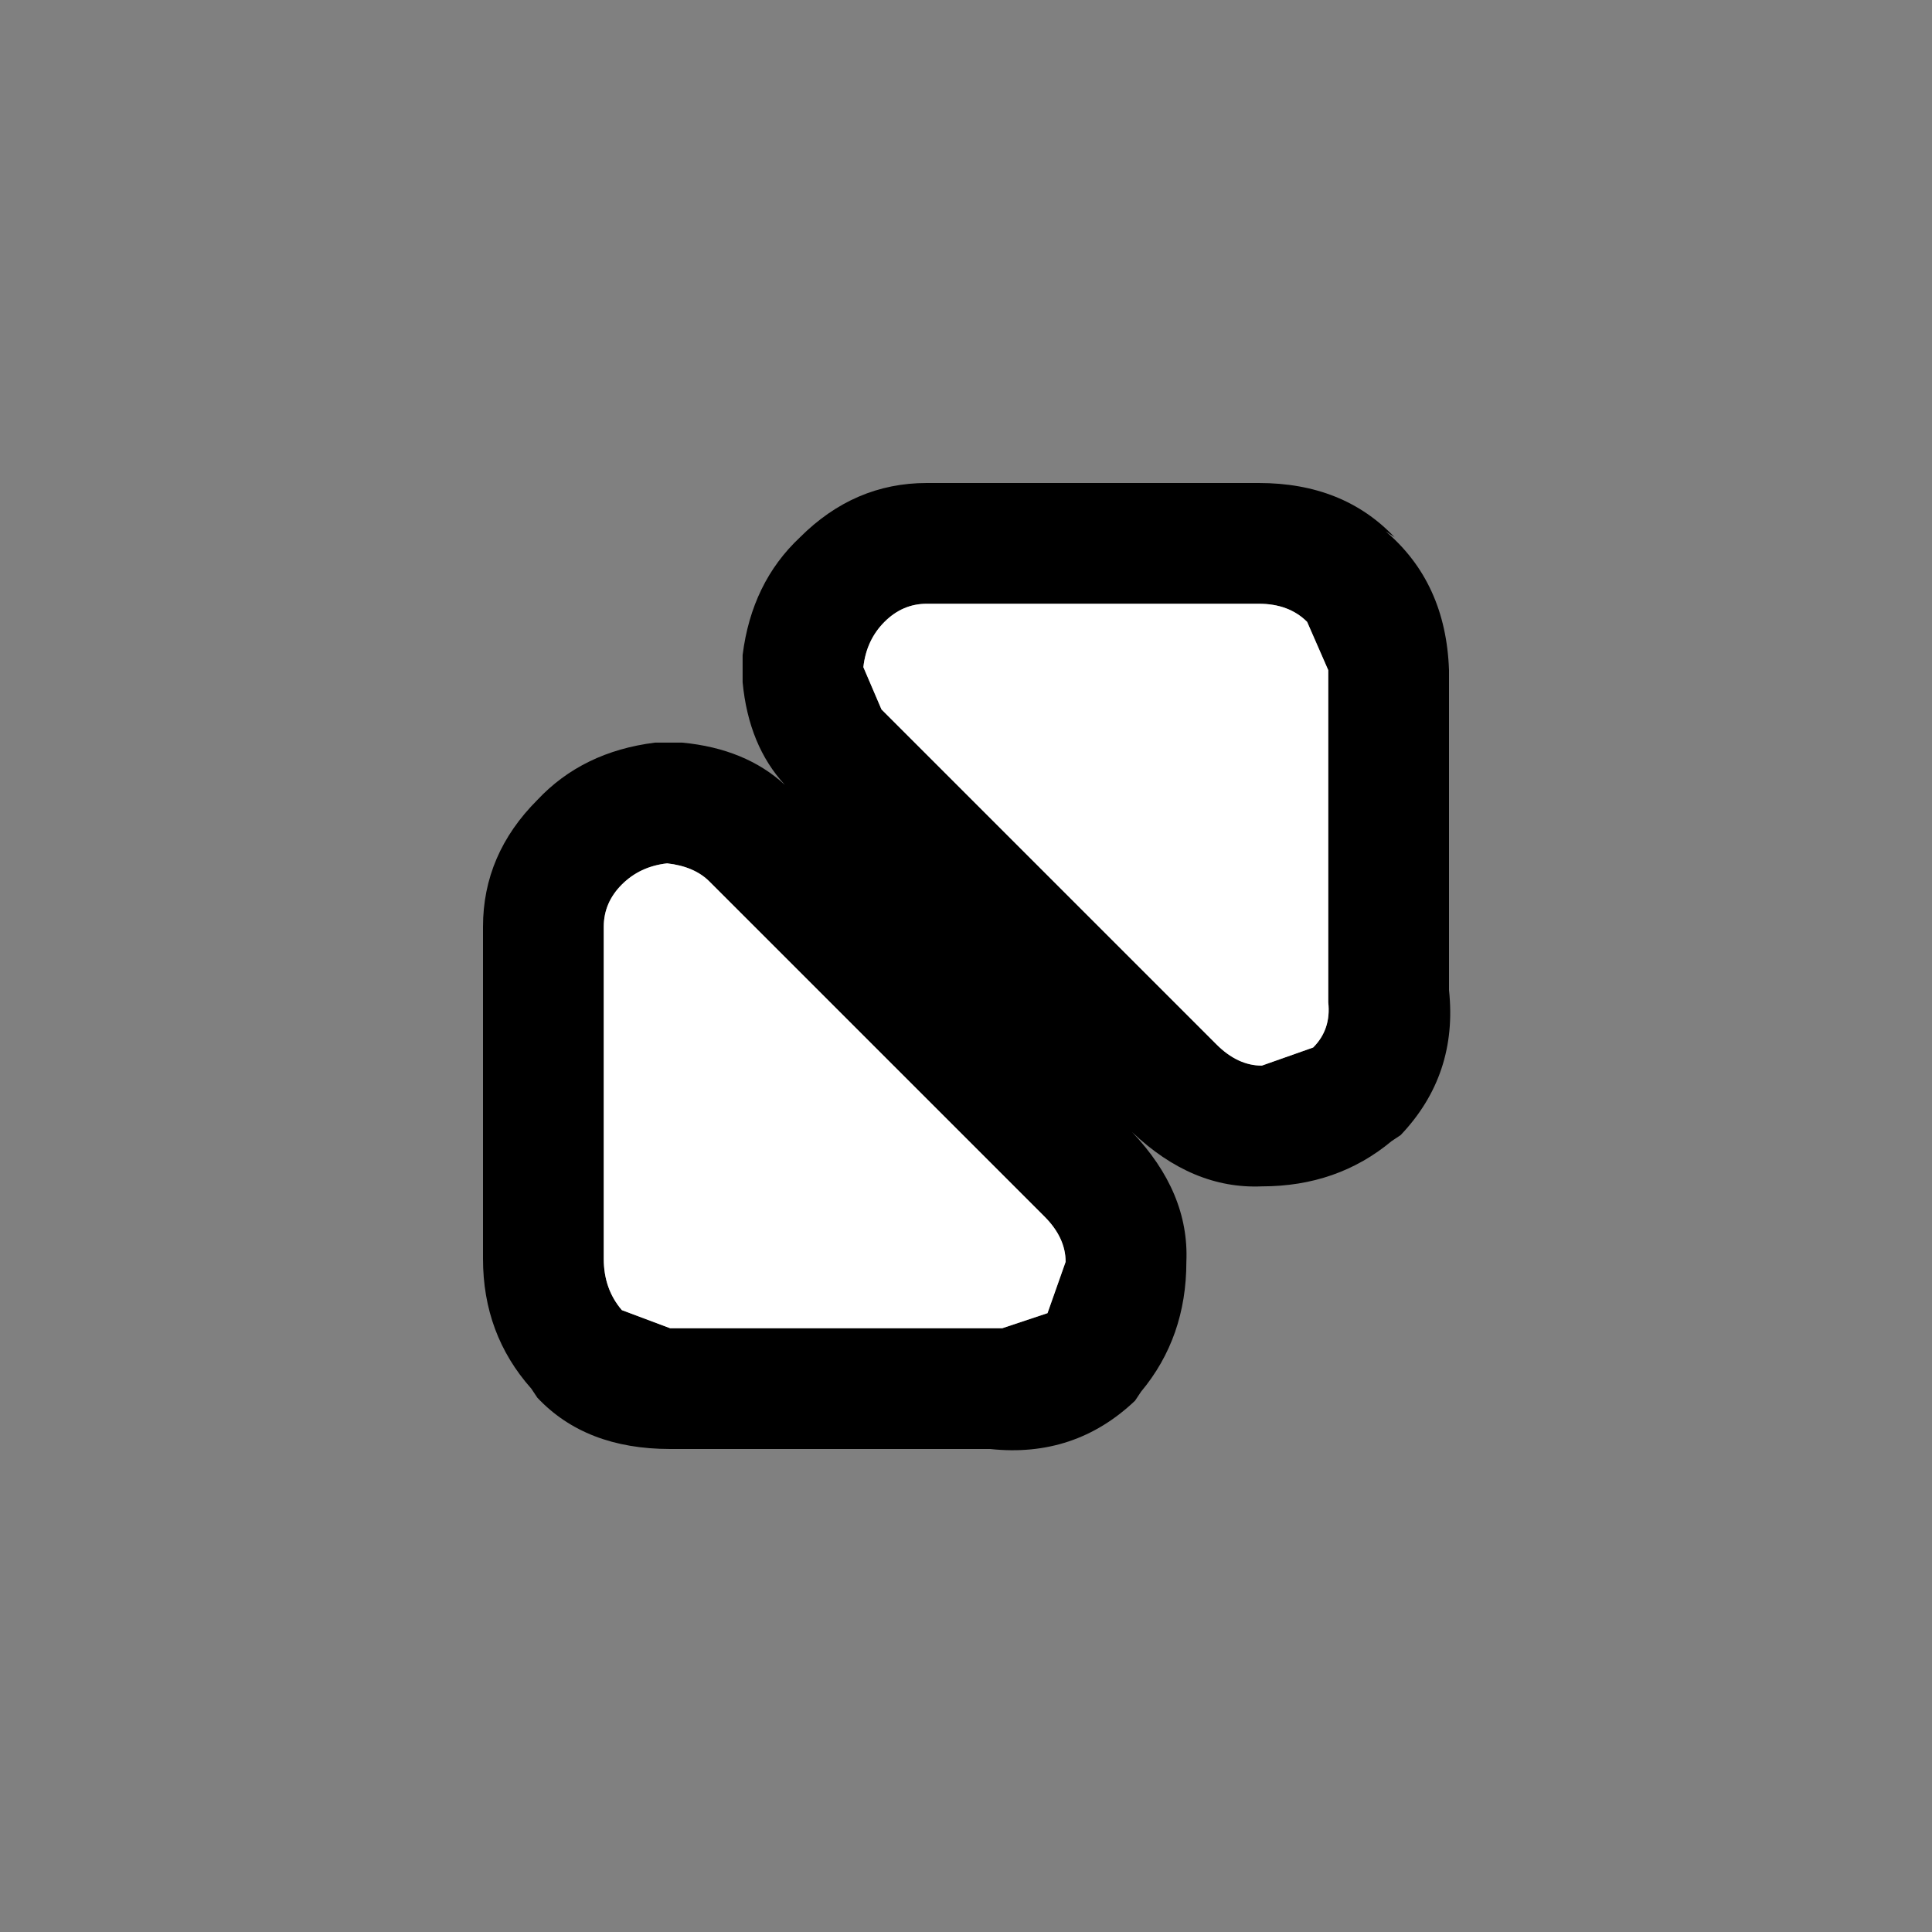
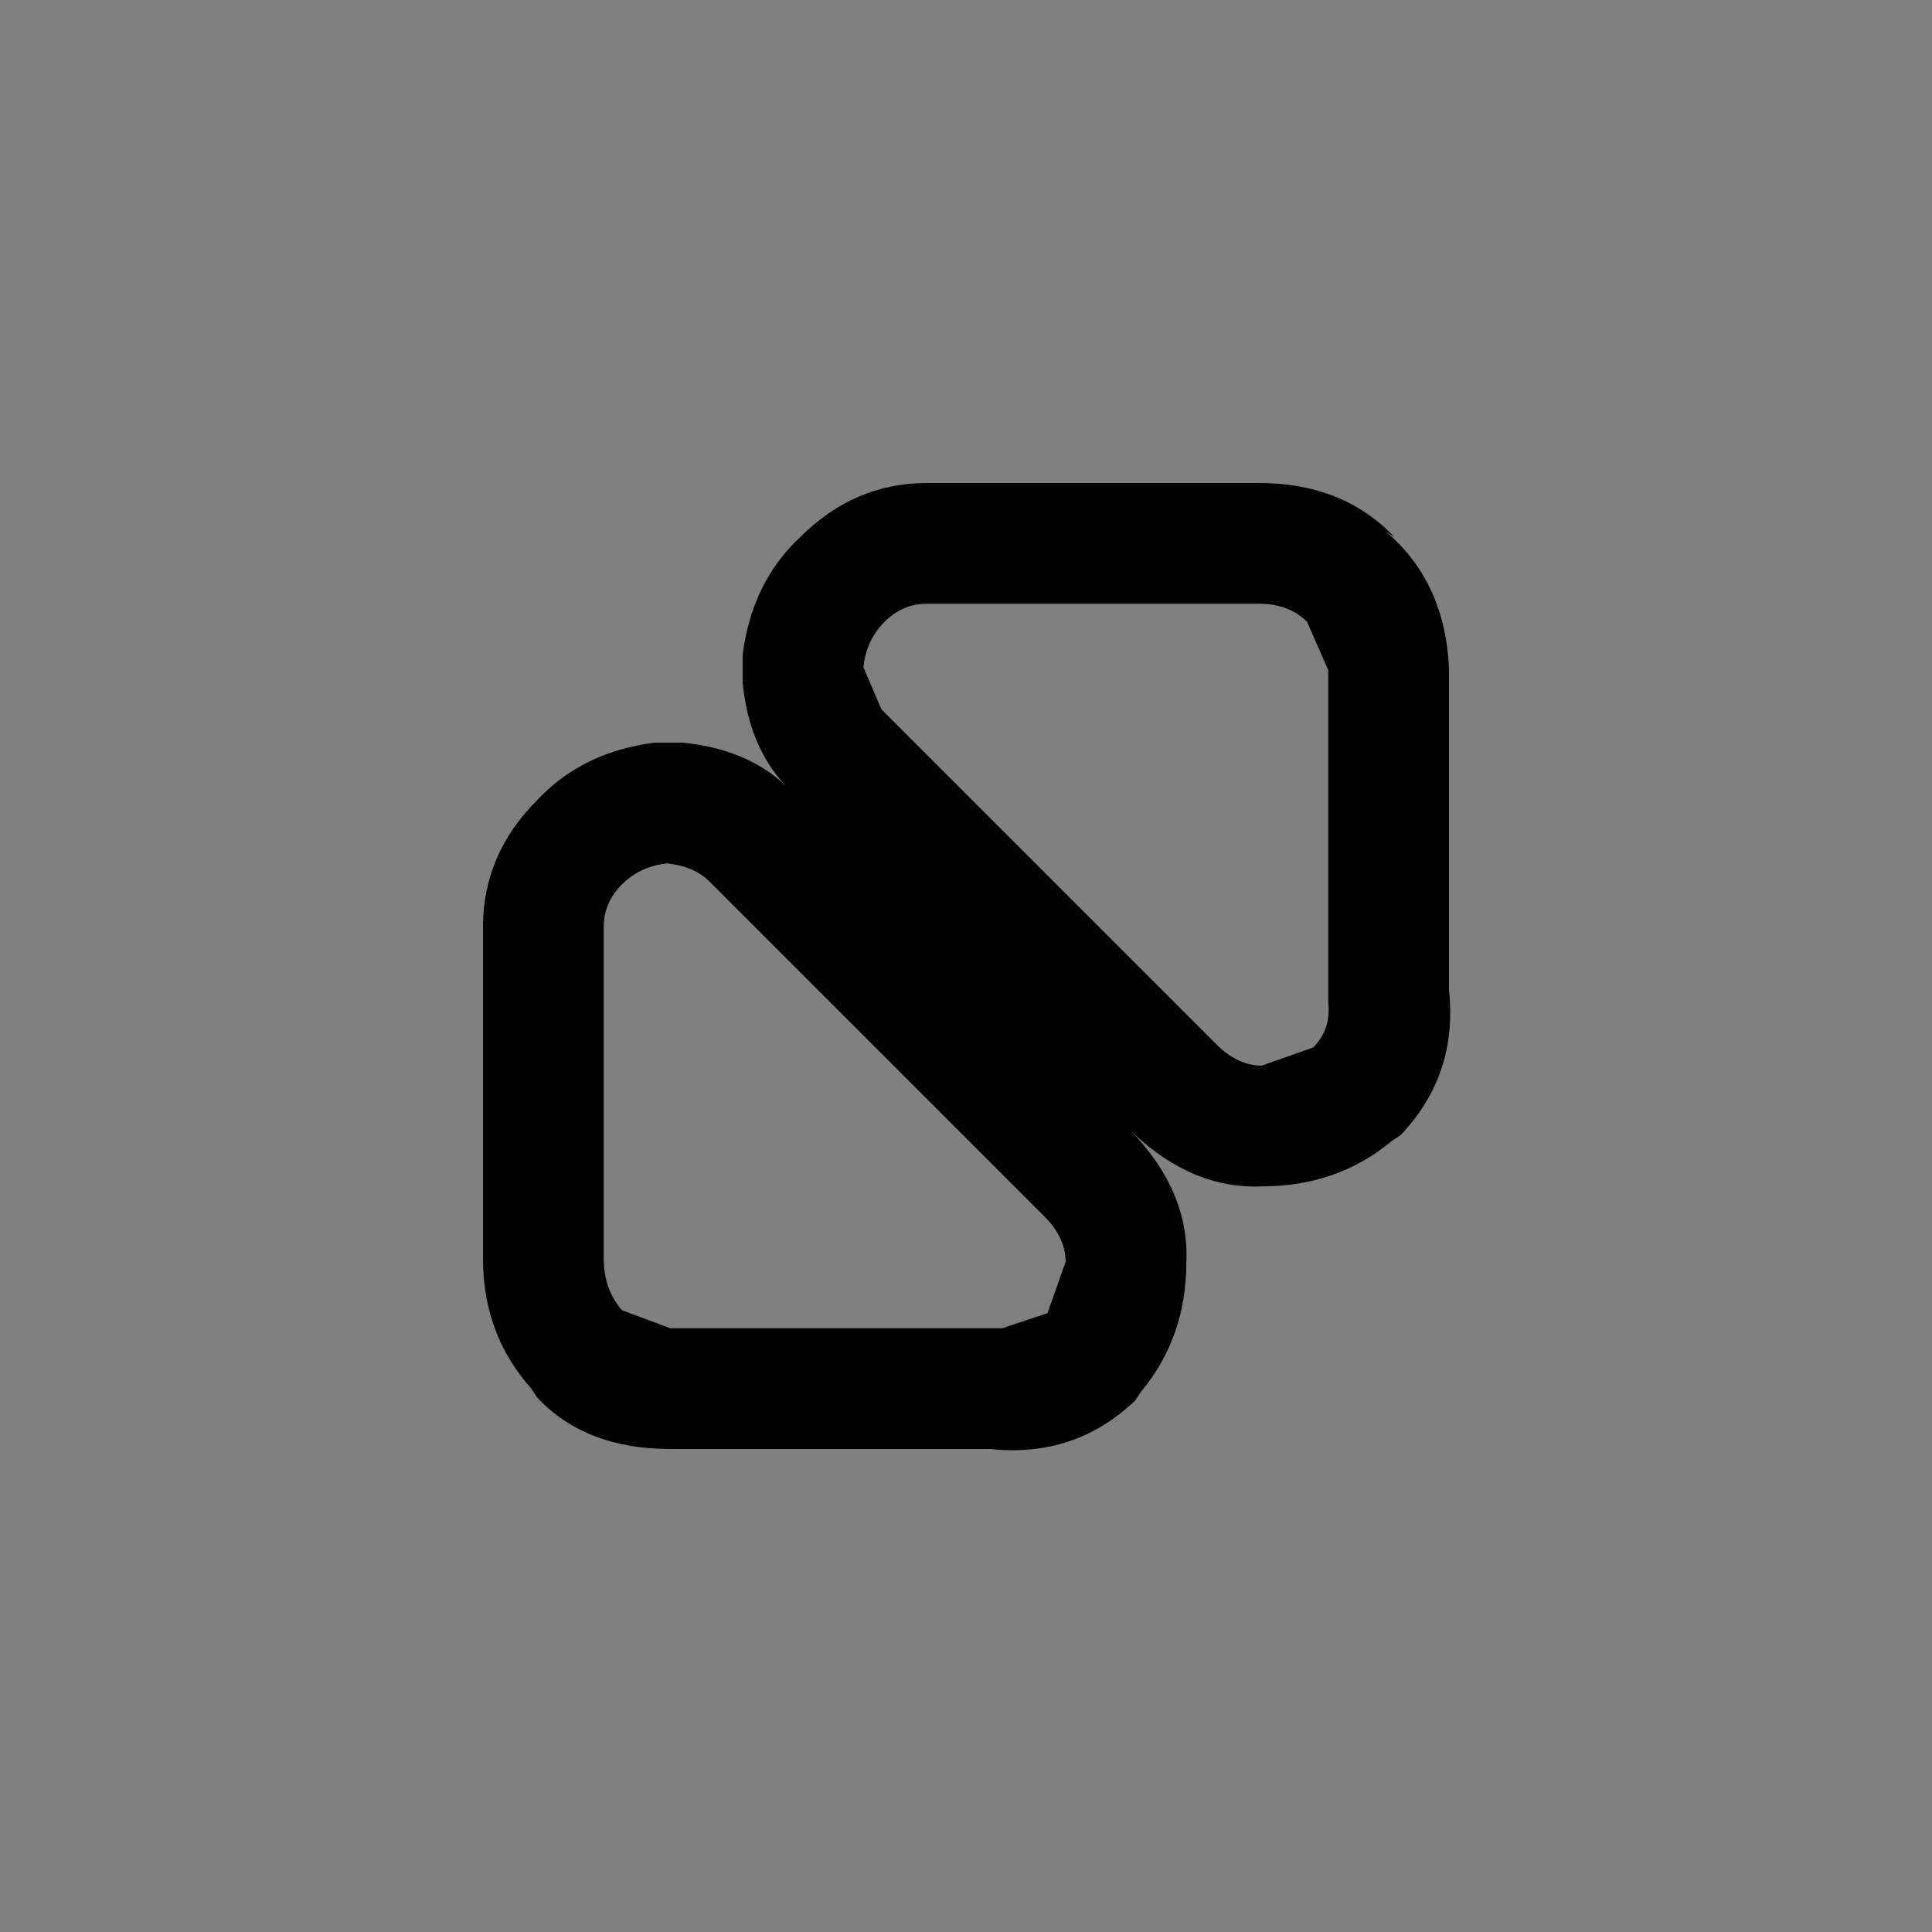
<svg xmlns="http://www.w3.org/2000/svg" width="32" height="32">
  <rect width="100%" height="100%" fill="#808080" stroke="none" />
  <defs />
  <g>
    <path stroke="none" fill="#000000" d="M20.85 8 Q22.25 8 23.1 8.9 L22.95 8.8 Q23.95 9.65 24 11.1 L24 16.4 Q24.15 17.8 23.2 18.8 L23.05 18.9 Q22.15 19.65 20.9 19.65 19.75 19.7 18.75 18.75 19.7 19.75 19.65 20.9 19.65 22.15 18.9 23.05 L18.8 23.2 Q17.8 24.15 16.4 24 L11.1 24 Q9.7 24 8.9 23.15 L8.8 23 Q8 22.1 8 20.85 L8 15.35 Q8 14.15 8.9 13.25 9.65 12.45 10.85 12.3 L11.3 12.3 Q12.35 12.4 13 13 12.4 12.35 12.3 11.3 L12.3 10.85 Q12.45 9.65 13.25 8.9 14.15 8 15.35 8 L20.85 8 M22 11.1 L21.65 10.3 Q21.35 10 20.85 10 L15.35 10 Q14.95 10 14.65 10.3 14.35 10.6 14.3 11.05 L14.6 11.75 20.15 17.3 Q20.5 17.65 20.9 17.65 L21.75 17.35 Q22.05 17.05 22 16.6 L22 11.1 M11.1 22 L16.6 22 17.35 21.75 17.65 20.9 Q17.65 20.5 17.3 20.15 L11.75 14.6 Q11.5 14.35 11.05 14.3 10.6 14.35 10.3 14.65 10 14.95 10 15.35 L10 20.85 Q10 21.35 10.3 21.7 L11.1 22" />
-     <path stroke="none" fill="#FFFFFF" d="M11.1 22 L10.3 21.7 Q10 21.35 10 20.85 L10 15.35 Q10 14.95 10.3 14.65 10.6 14.35 11.05 14.3 11.5 14.35 11.75 14.6 L17.3 20.15 Q17.65 20.5 17.65 20.9 L17.35 21.75 16.6 22 11.1 22 M22 11.1 L22 16.6 Q22.05 17.05 21.75 17.35 L20.9 17.65 Q20.5 17.65 20.15 17.3 L14.6 11.75 14.3 11.05 Q14.35 10.6 14.65 10.3 14.95 10 15.35 10 L20.85 10 Q21.35 10 21.65 10.3 L22 11.1" />
  </g>
</svg>